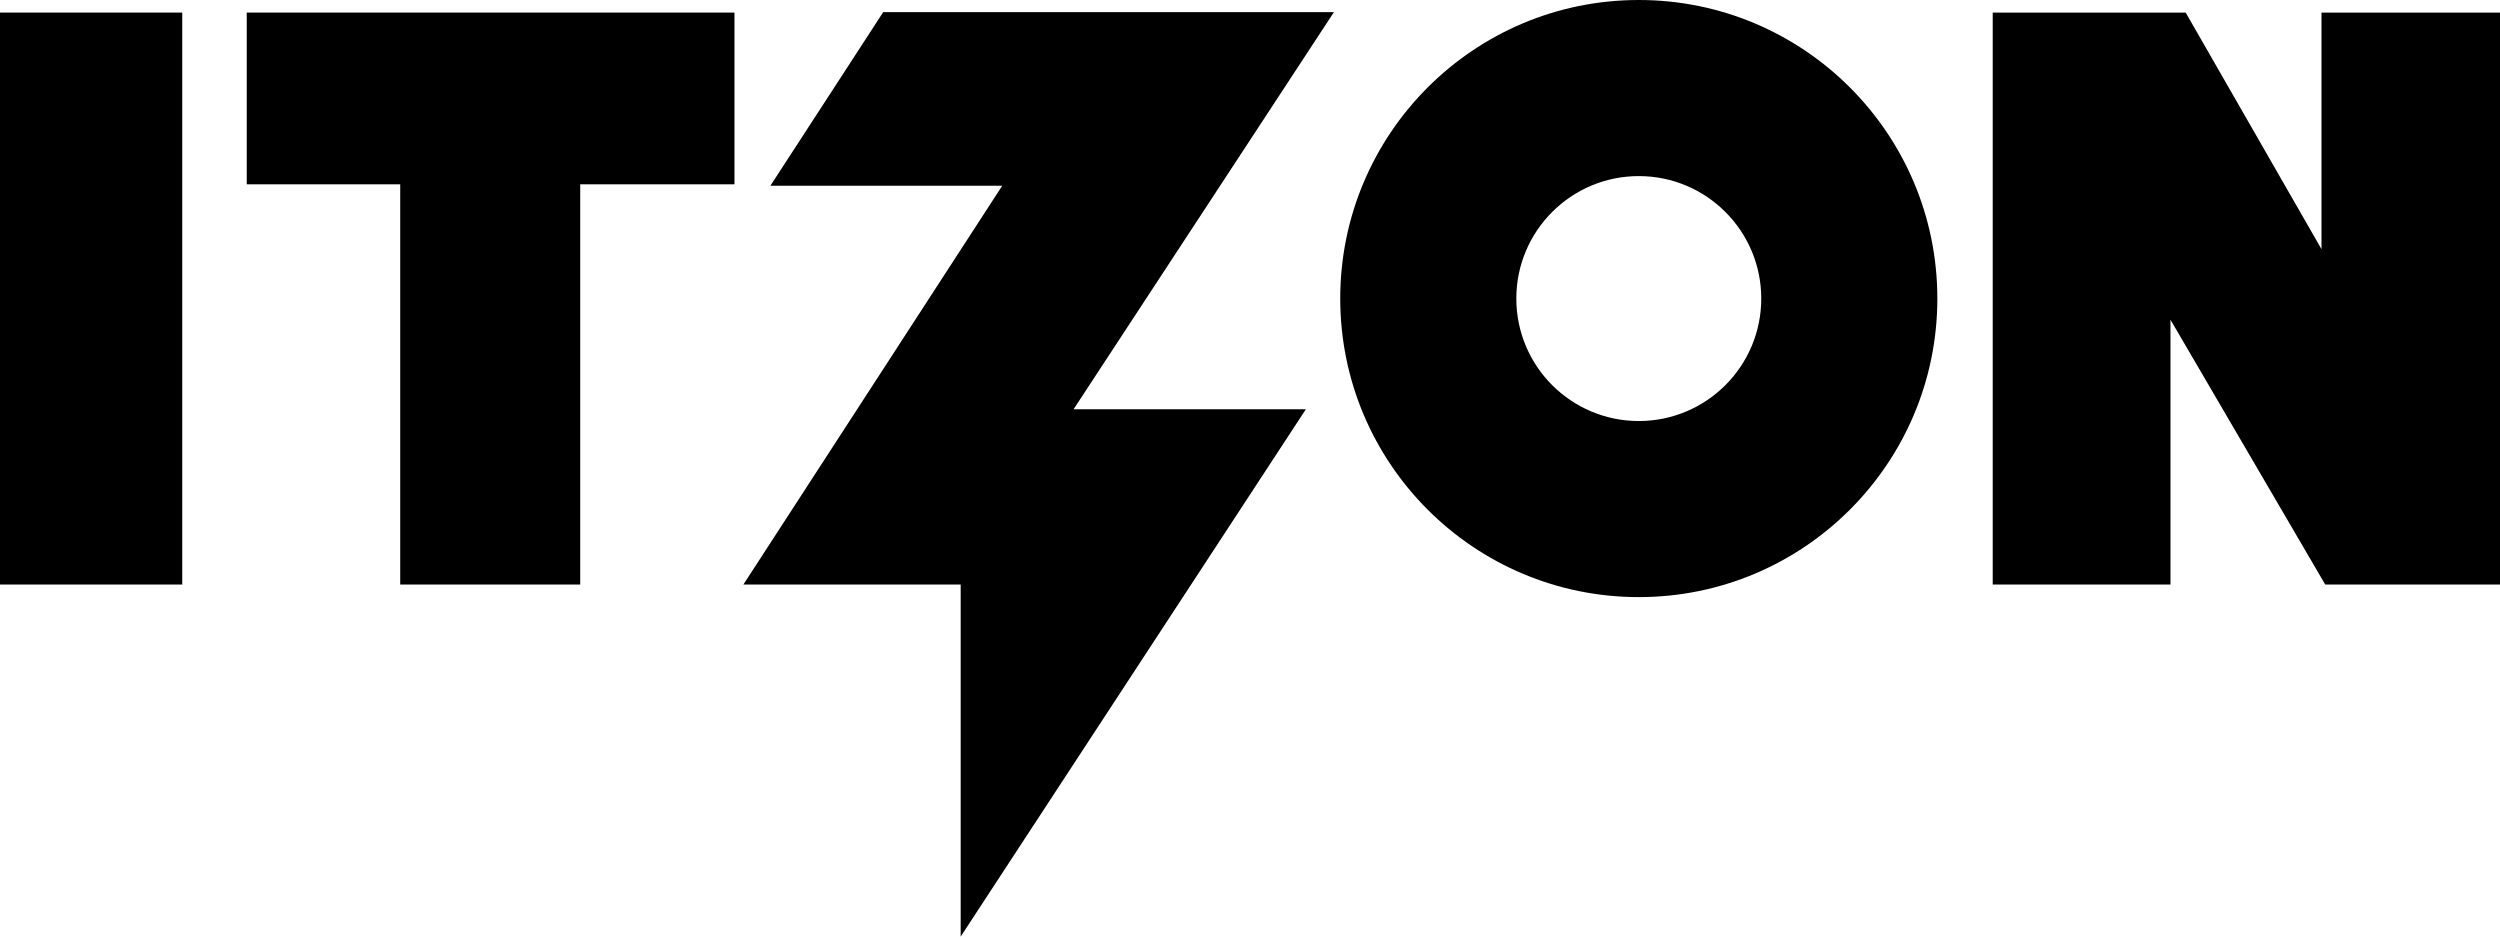
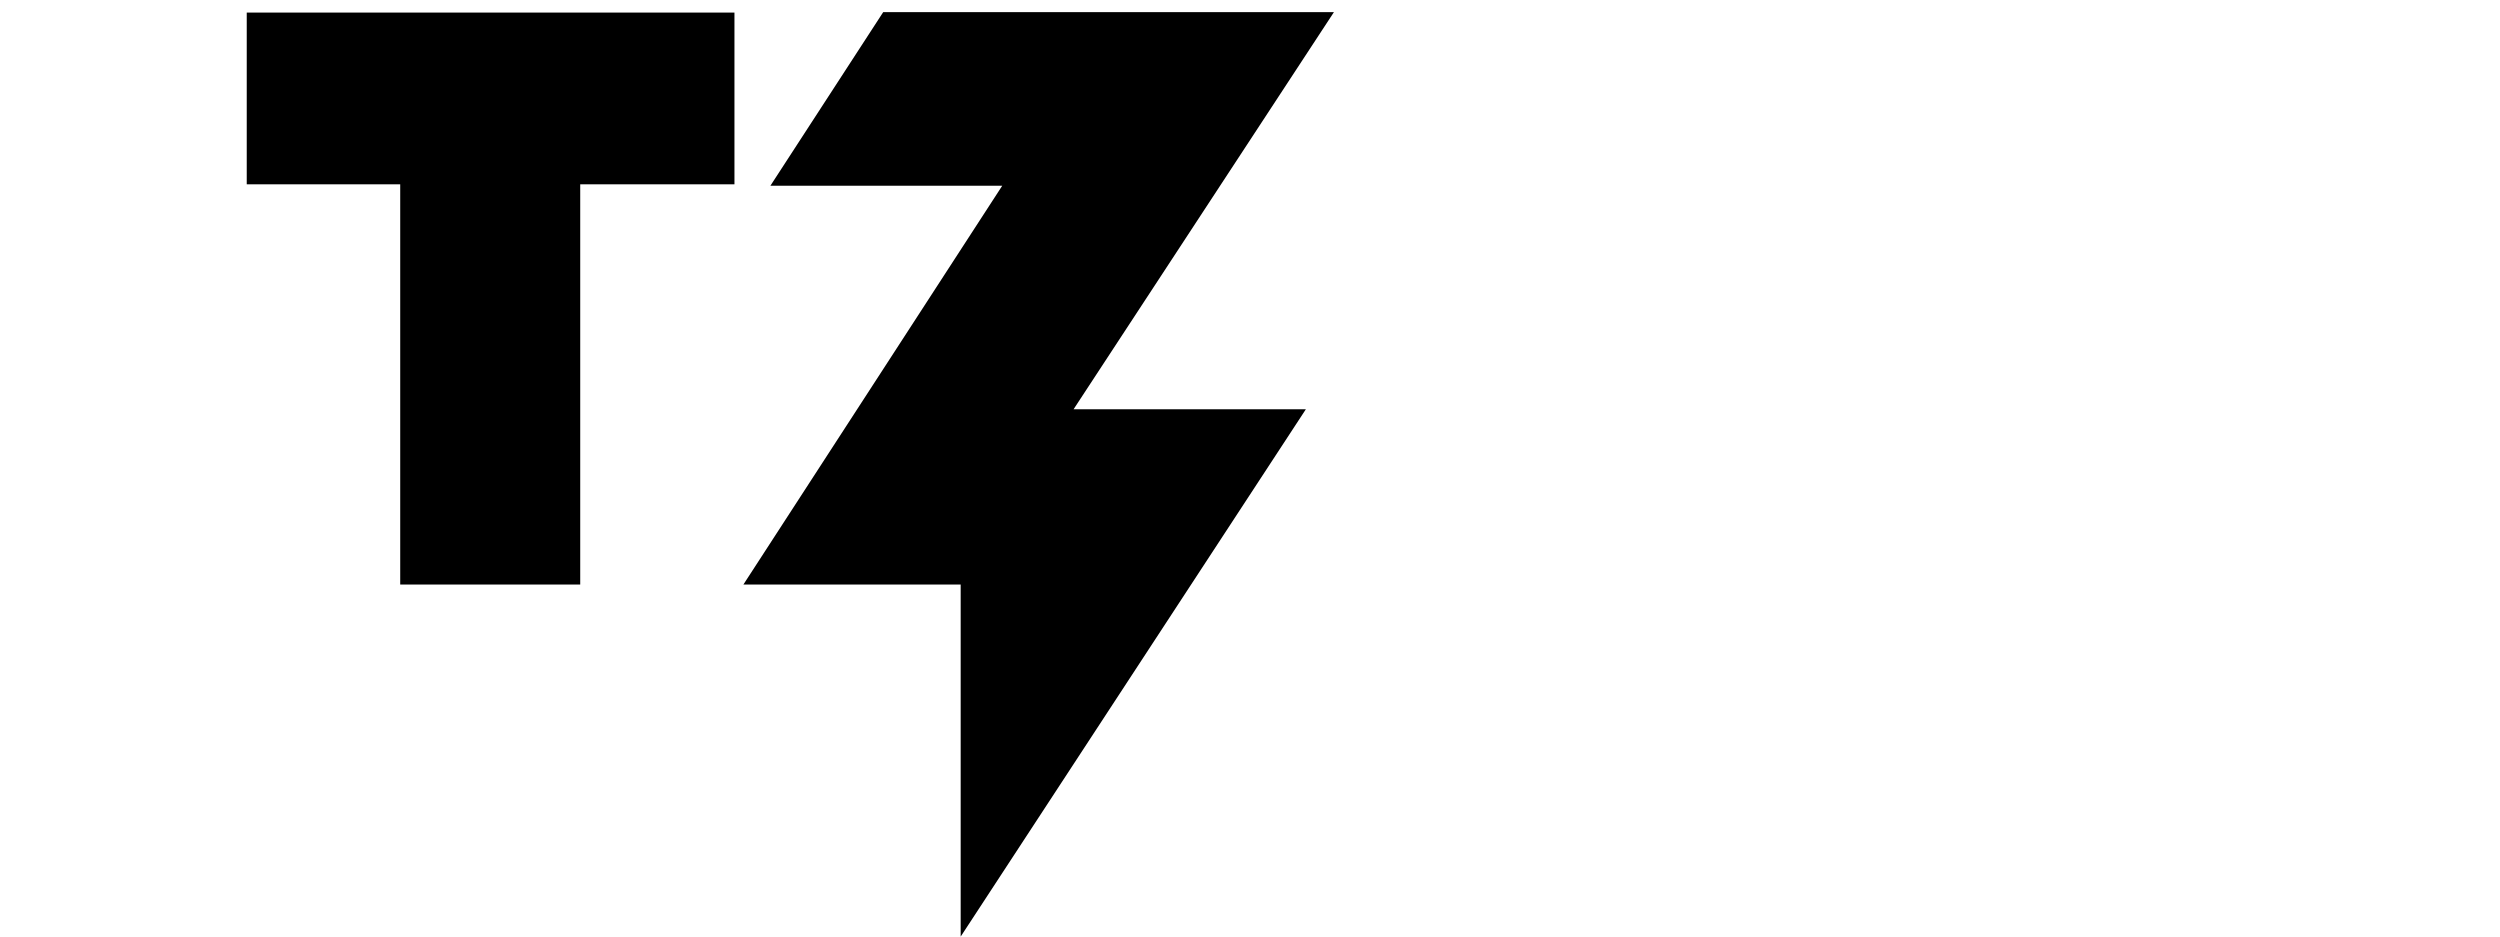
<svg xmlns="http://www.w3.org/2000/svg" id="Camada_2" data-name="Camada 2" viewBox="0 0 1067.22 399.82">
  <g id="Layer_1" data-name="Layer 1">
    <g>
      <polygon points="569.44 5.18 377.03 5.18 328.88 79.28 427.85 79.28 317.35 249.53 410.1 249.53 410.1 399.82 557.45 174.72 458.29 174.72 569.44 5.18" />
-       <rect y="5.37" width="77.8" height="244.16" />
      <polygon points="105.33 78.68 170.85 78.68 170.85 249.53 247.69 249.53 247.69 78.68 313.53 78.68 313.53 5.37 105.33 5.37 105.33 78.68" />
-       <polygon points="991.02 5.37 991.02 106.37 933.04 5.37 850.67 5.37 850.67 249.53 926.55 249.53 926.55 136.49 992.61 249.53 1067.22 249.53 1067.22 5.37 991.02 5.37" />
-       <path d="M827.03,127.45c0,70.39-57.06,127.45-127.45,127.45s-127.45-57.06-127.45-127.45S629.19,0,699.58,0s127.45,57.06,127.45,127.45ZM699.58,75.17c-28.87,0-52.28,23.41-52.28,52.28s23.41,52.28,52.28,52.28,52.28-23.41,52.28-52.28-23.41-52.28-52.28-52.28Z" />
    </g>
  </g>
</svg>